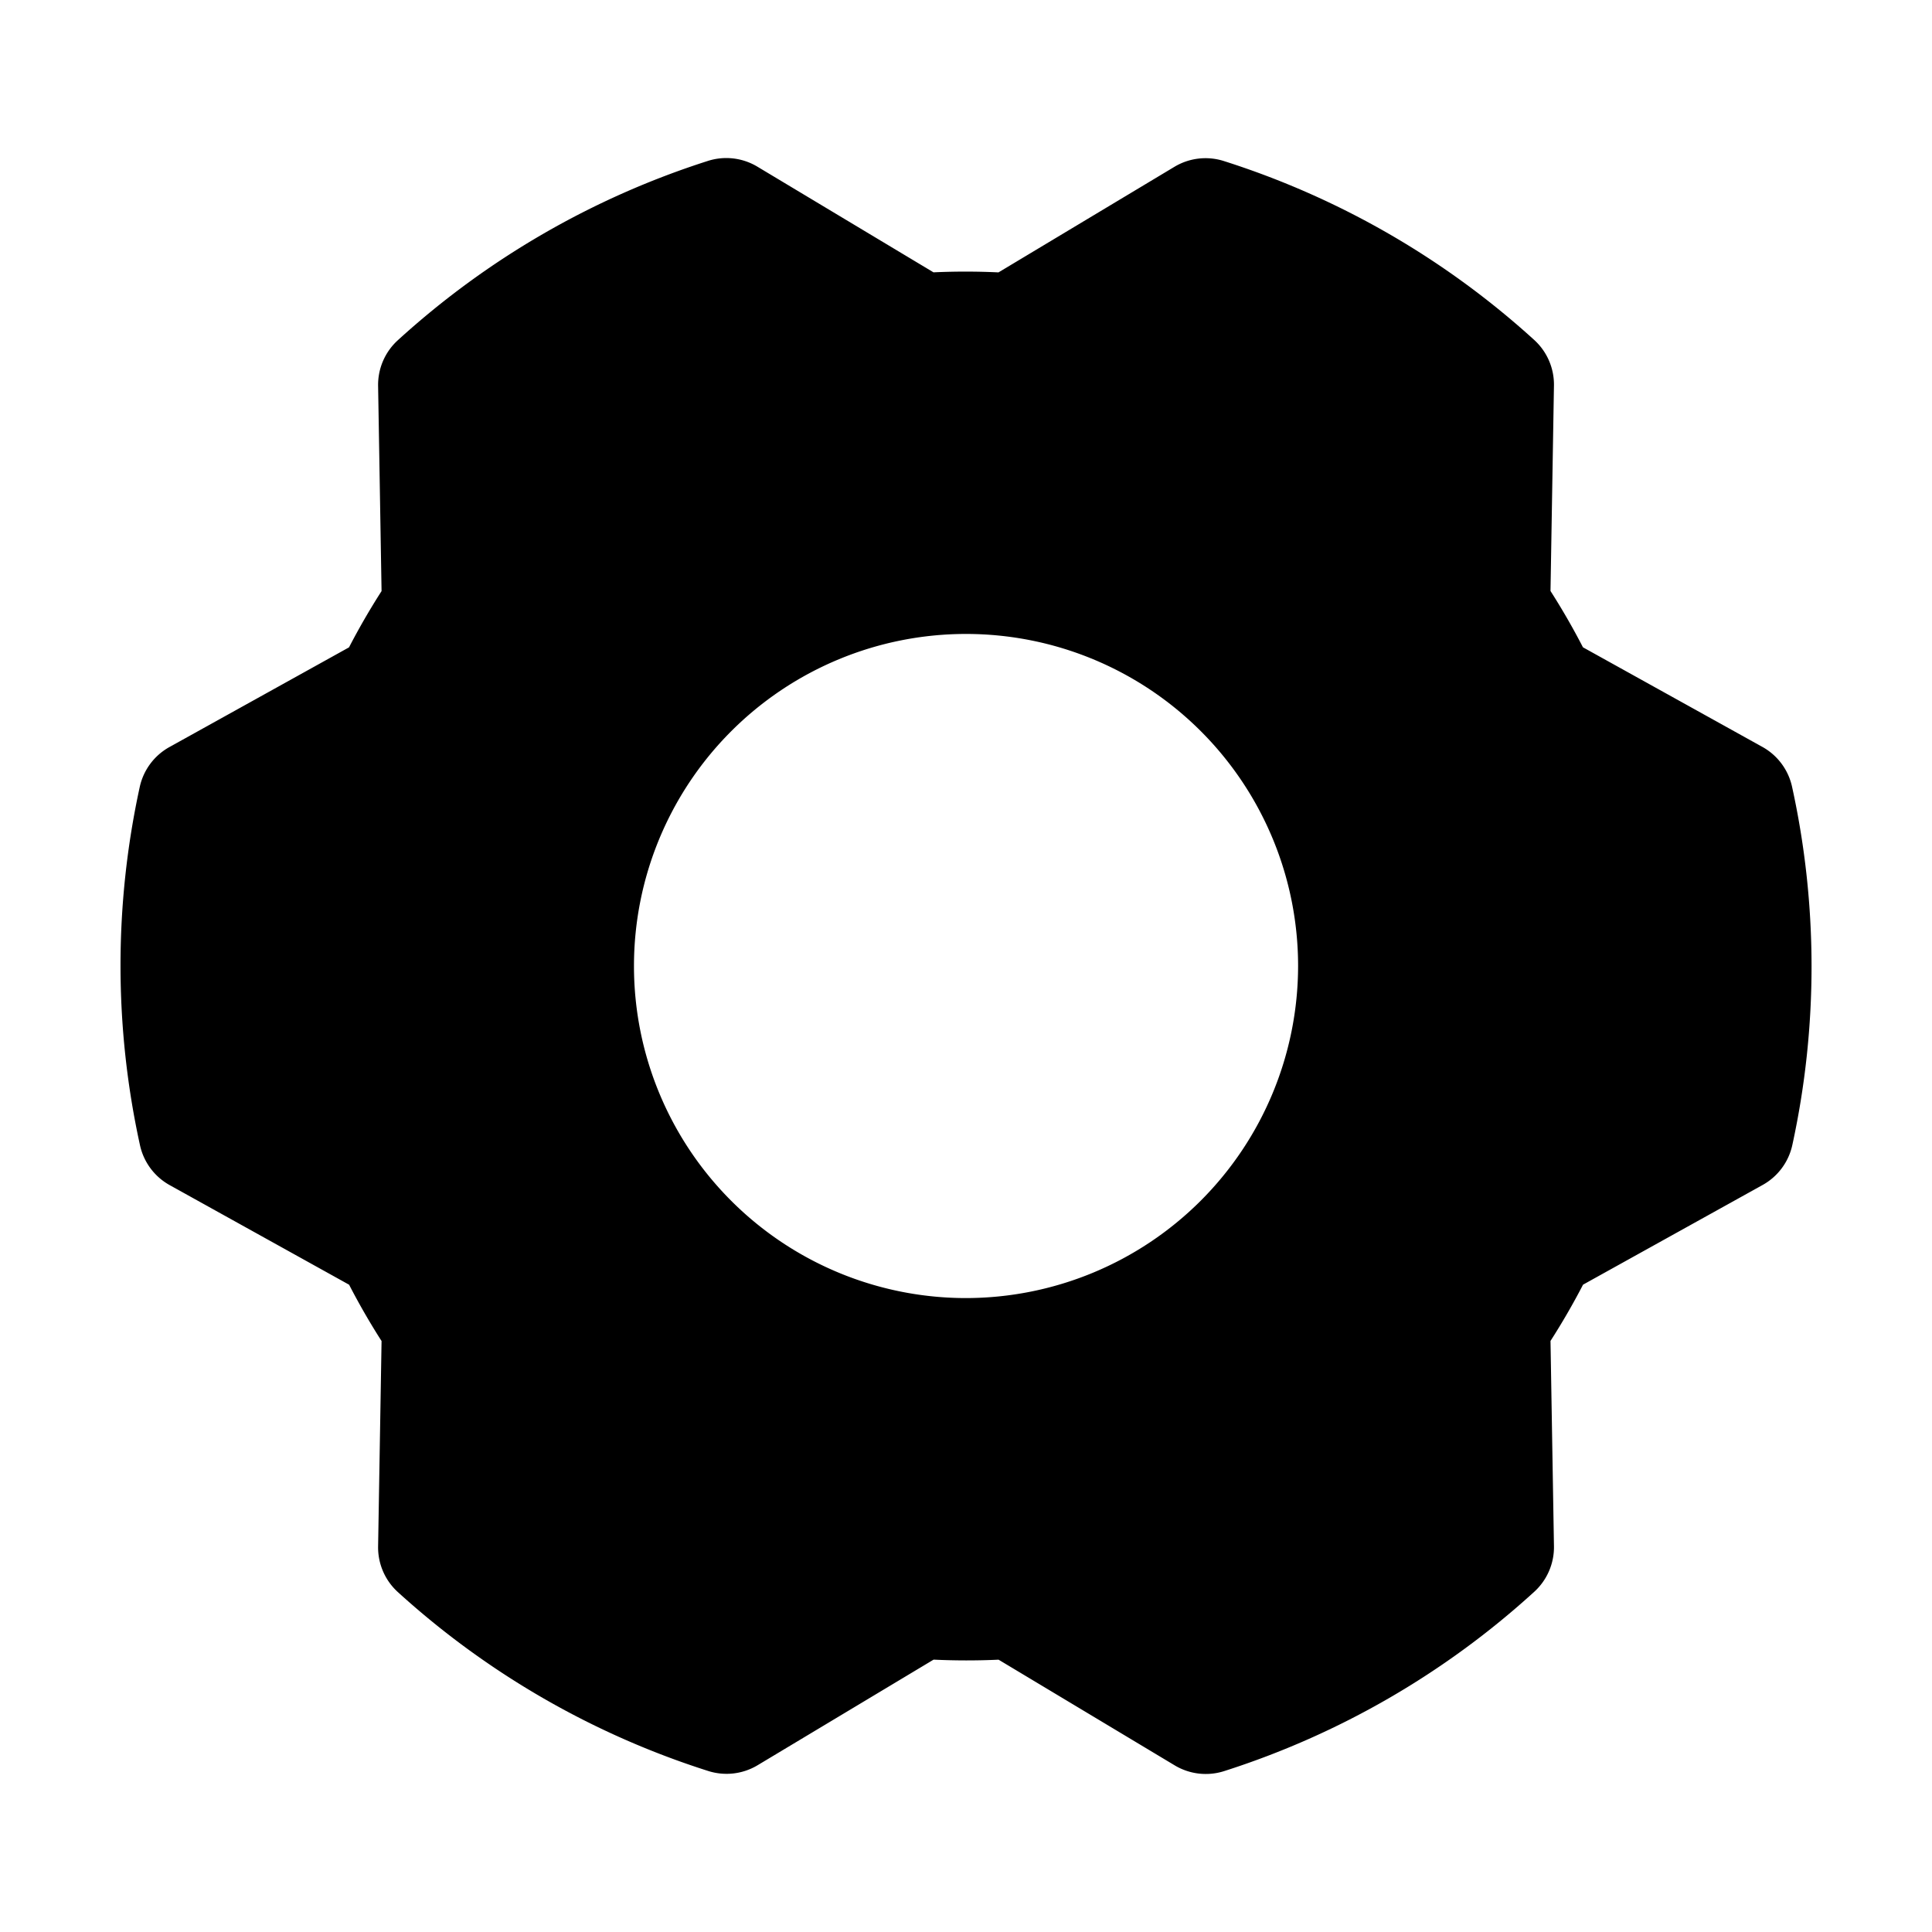
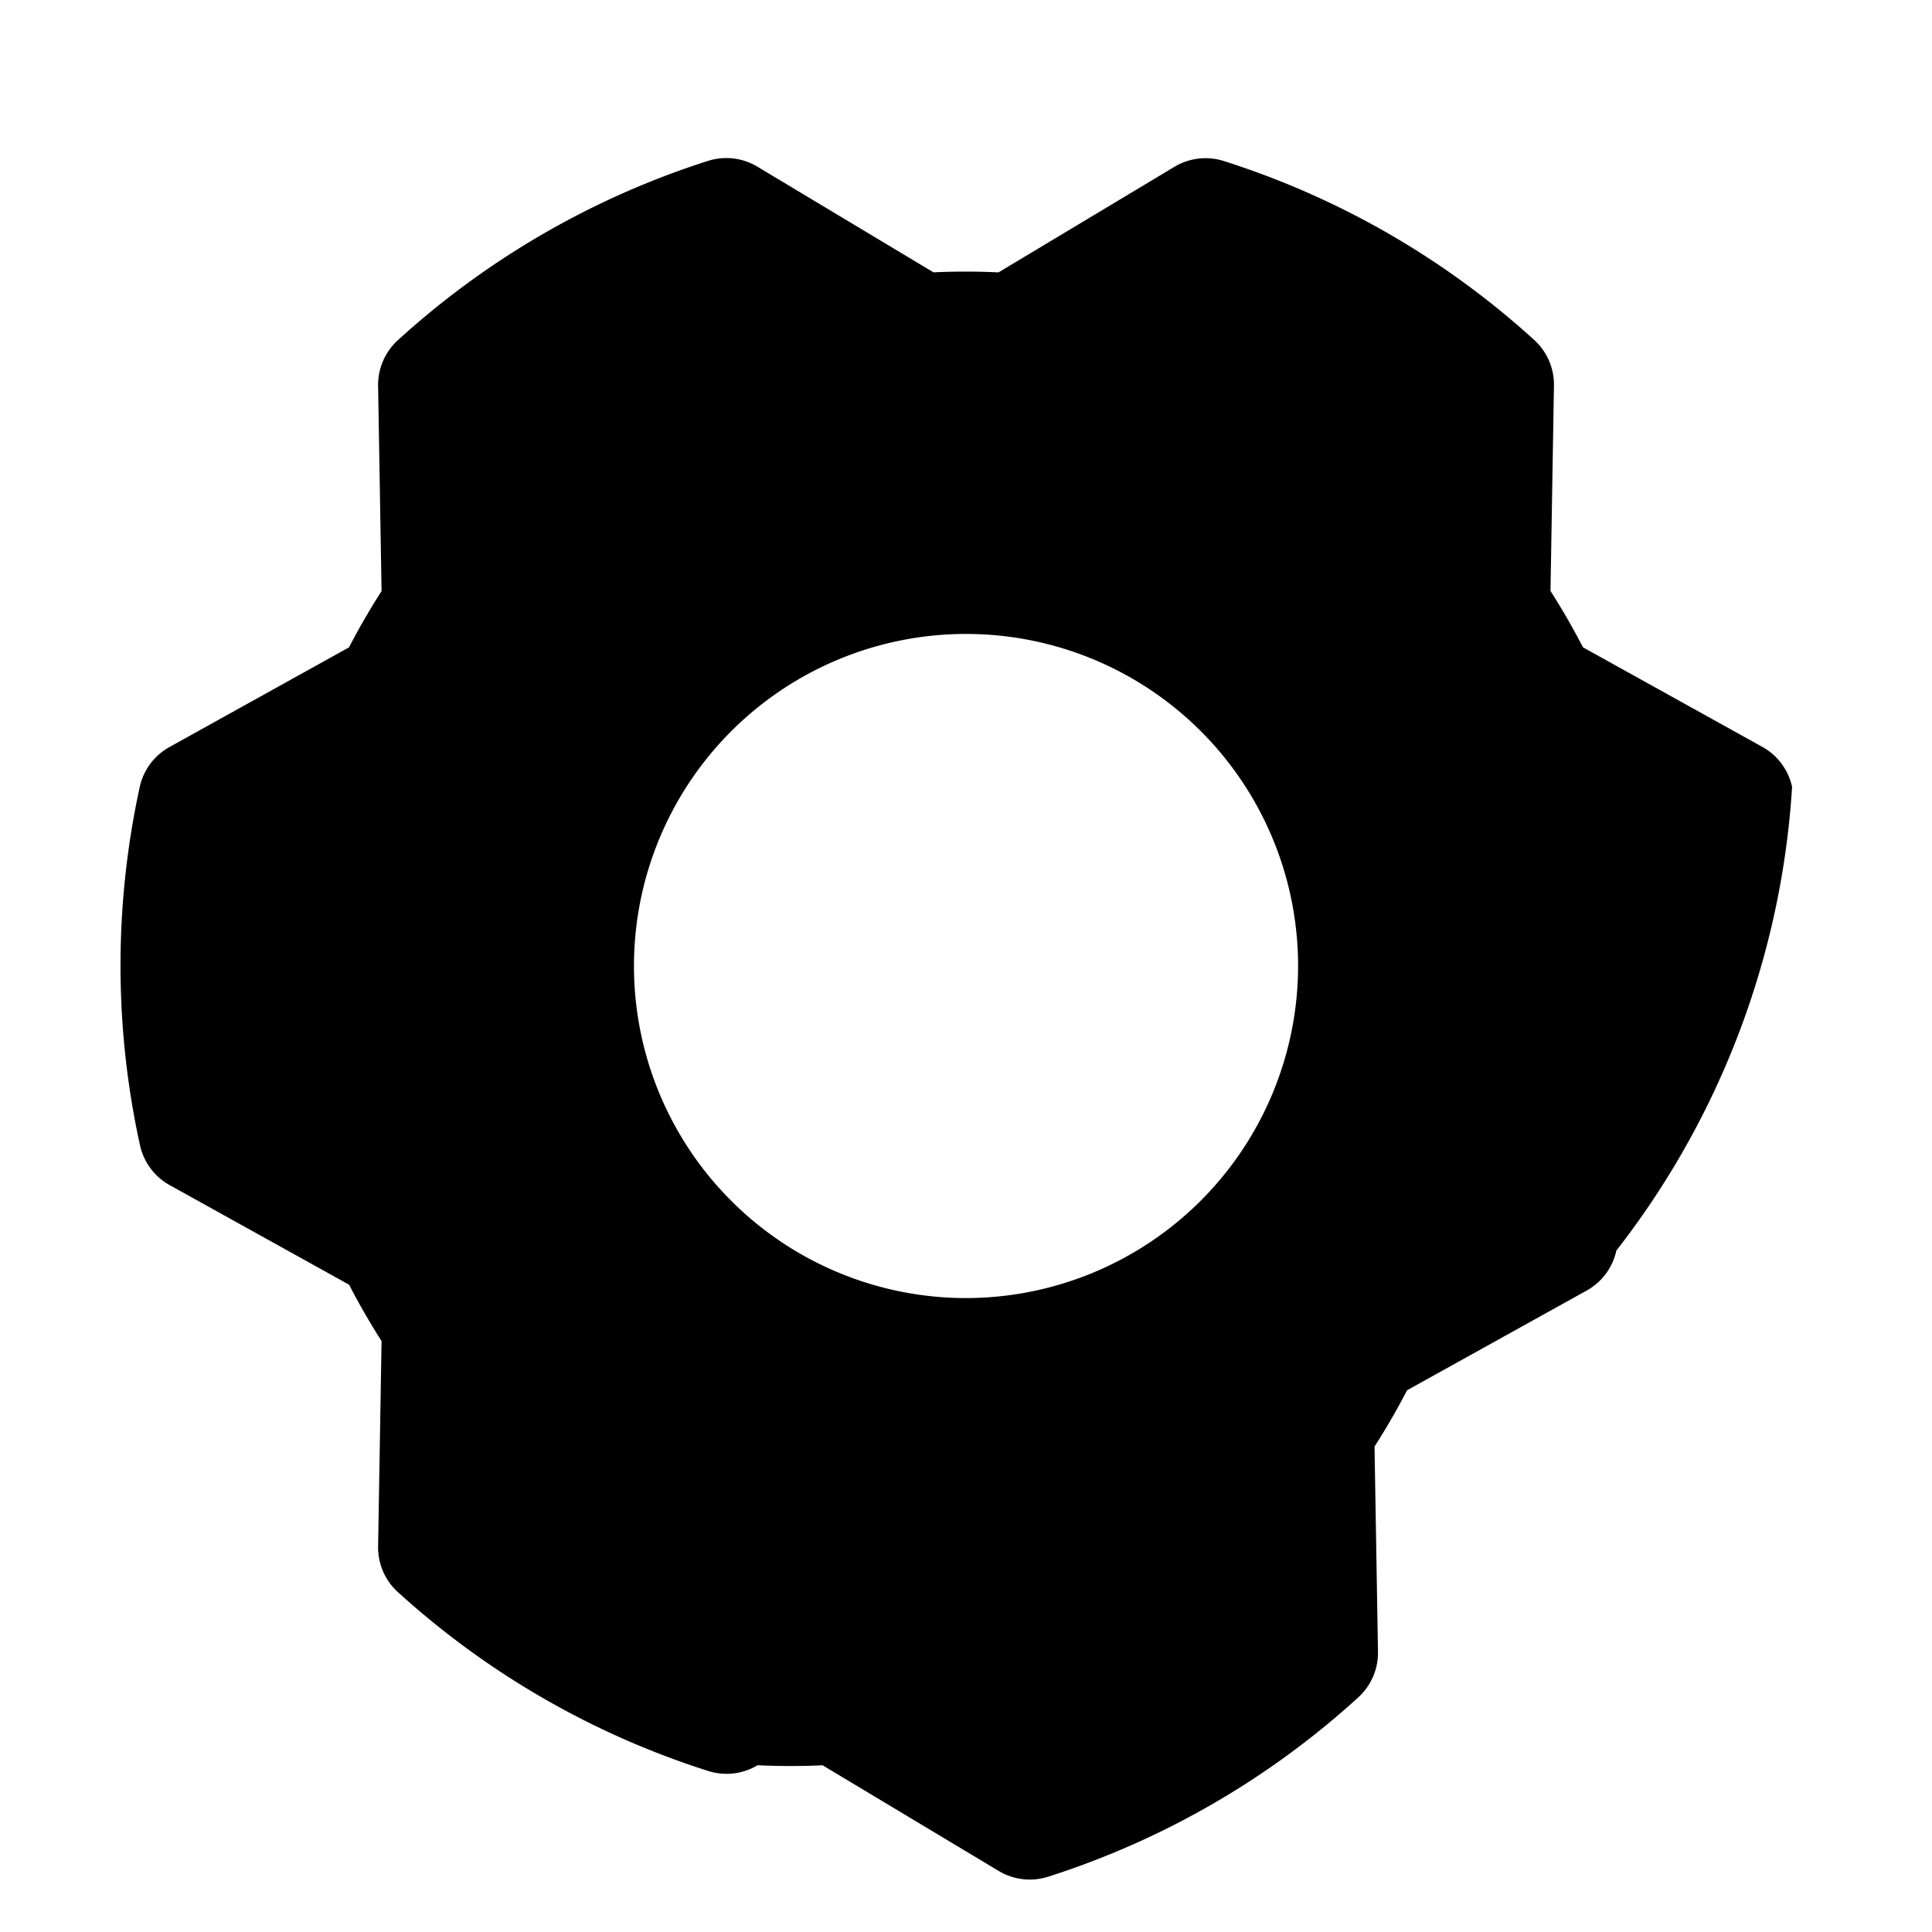
<svg xmlns="http://www.w3.org/2000/svg" fill="#000000" width="800px" height="800px" viewBox="0 0 256.001 256.001" id="Flat">
-   <path d="M237.462,104.266a8.001,8.001,0,0,0-3.936-5.297L209.75,85.771c-1.316-2.551-2.754-5.046-4.3-7.461l.458-27.212a8,8,0,0,0-2.622-6.058A111.138,111.138,0,0,0,162.178,21.342a8.001,8.001,0,0,0-6.555.759l-23.318,13.992c-2.869-.137-5.75-.139-8.611-.007L100.355,22.083a8.003,8.003,0,0,0-6.558-.759A111.156,111.156,0,0,0,52.721,45.077a8.001,8.001,0,0,0-2.62,6.057l.458,27.19c-1.551,2.415-2.994,4.909-4.312,7.454l-23.796,13.21a8,8,0,0,0-3.936,5.299,111.135,111.135,0,0,0,.032,47.451,8.001,8.001,0,0,0,3.936,5.297L46.259,170.233c1.316,2.551,2.754,5.046,4.3,7.461l-.458,27.212a8.001,8.001,0,0,0,2.622,6.058A111.138,111.138,0,0,0,93.832,234.662a8.002,8.002,0,0,0,6.555-.759l23.318-13.992c2.868.136,5.749.139,8.611.007l23.338,14.003a8.002,8.002,0,0,0,6.558.759,111.155,111.155,0,0,0,41.077-23.753,8.001,8.001,0,0,0,2.62-6.057l-.458-27.19c1.551-2.415,2.994-4.909,4.312-7.454l23.796-13.21a8,8,0,0,0,3.936-5.299A111.135,111.135,0,0,0,237.462,104.266ZM128.005,172.002a44,44,0,1,1,44-44A44.05,44.05,0,0,1,128.005,172.002Z" />
+   <path d="M237.462,104.266a8.001,8.001,0,0,0-3.936-5.297L209.75,85.771c-1.316-2.551-2.754-5.046-4.3-7.461l.458-27.212a8,8,0,0,0-2.622-6.058A111.138,111.138,0,0,0,162.178,21.342a8.001,8.001,0,0,0-6.555.759l-23.318,13.992c-2.869-.137-5.75-.139-8.611-.007L100.355,22.083a8.003,8.003,0,0,0-6.558-.759A111.156,111.156,0,0,0,52.721,45.077a8.001,8.001,0,0,0-2.62,6.057l.458,27.19c-1.551,2.415-2.994,4.909-4.312,7.454l-23.796,13.21a8,8,0,0,0-3.936,5.299,111.135,111.135,0,0,0,.032,47.451,8.001,8.001,0,0,0,3.936,5.297L46.259,170.233c1.316,2.551,2.754,5.046,4.3,7.461l-.458,27.212a8.001,8.001,0,0,0,2.622,6.058A111.138,111.138,0,0,0,93.832,234.662a8.002,8.002,0,0,0,6.555-.759c2.868.136,5.749.139,8.611.007l23.338,14.003a8.002,8.002,0,0,0,6.558.759,111.155,111.155,0,0,0,41.077-23.753,8.001,8.001,0,0,0,2.62-6.057l-.458-27.19c1.551-2.415,2.994-4.909,4.312-7.454l23.796-13.21a8,8,0,0,0,3.936-5.299A111.135,111.135,0,0,0,237.462,104.266ZM128.005,172.002a44,44,0,1,1,44-44A44.05,44.05,0,0,1,128.005,172.002Z" />
</svg>